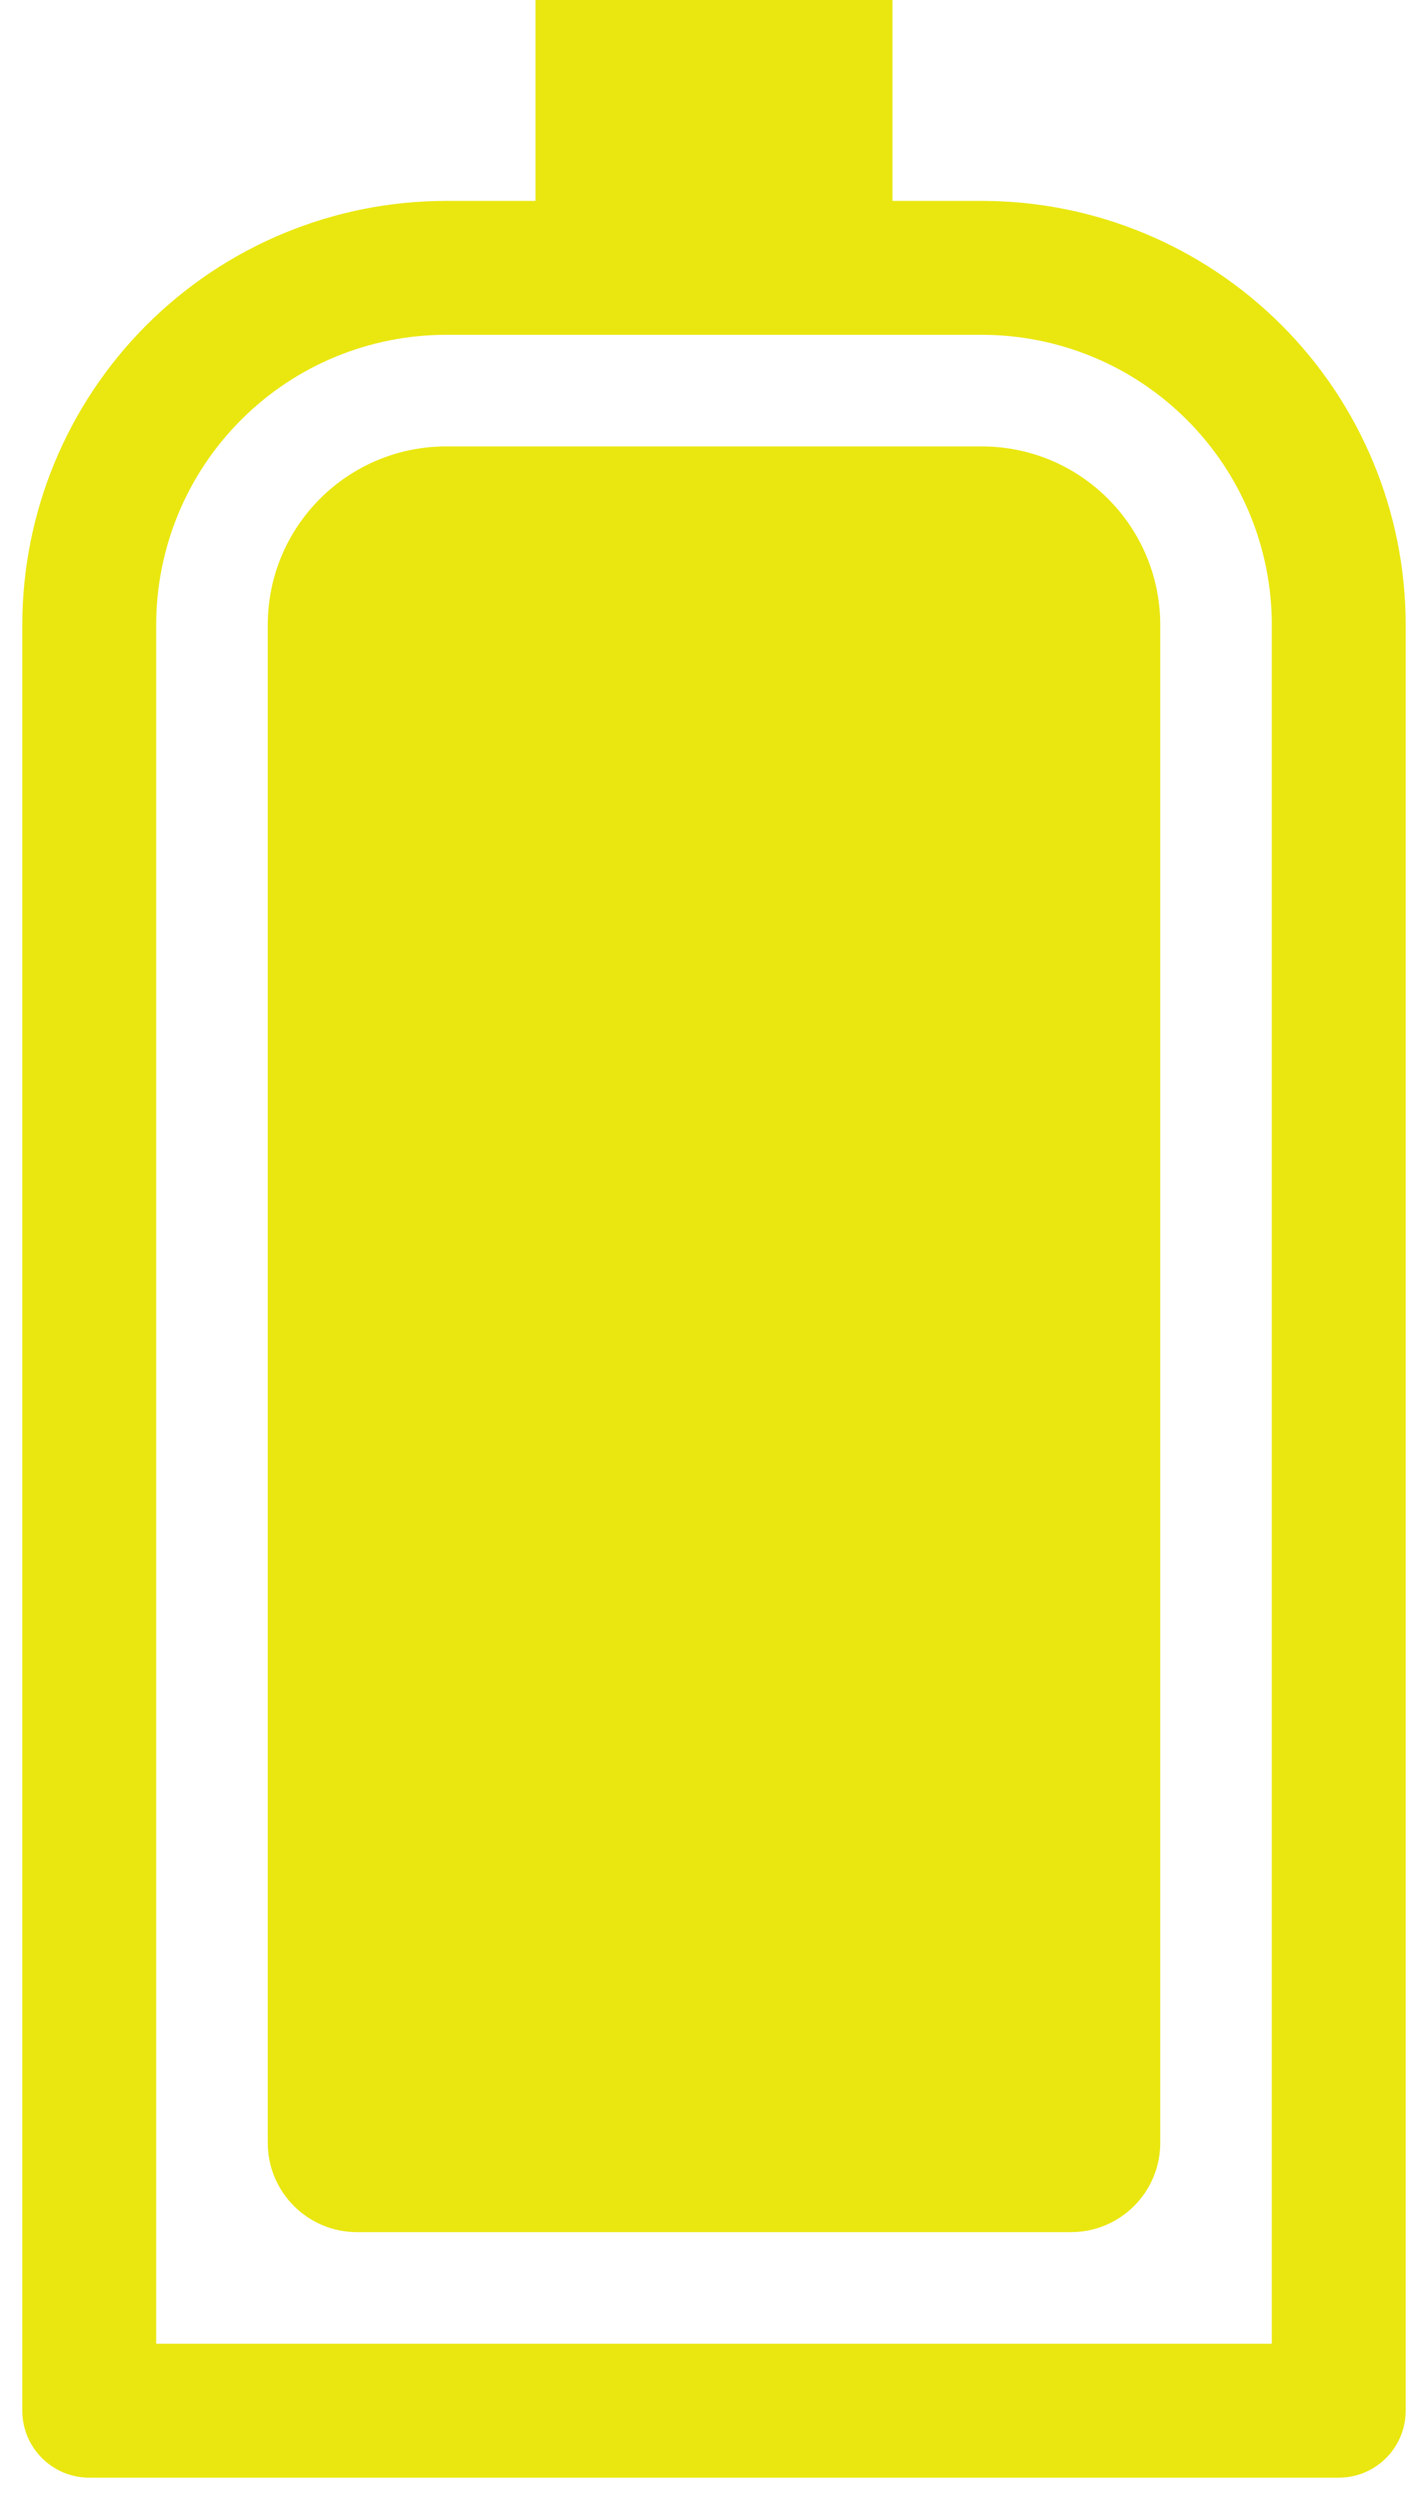
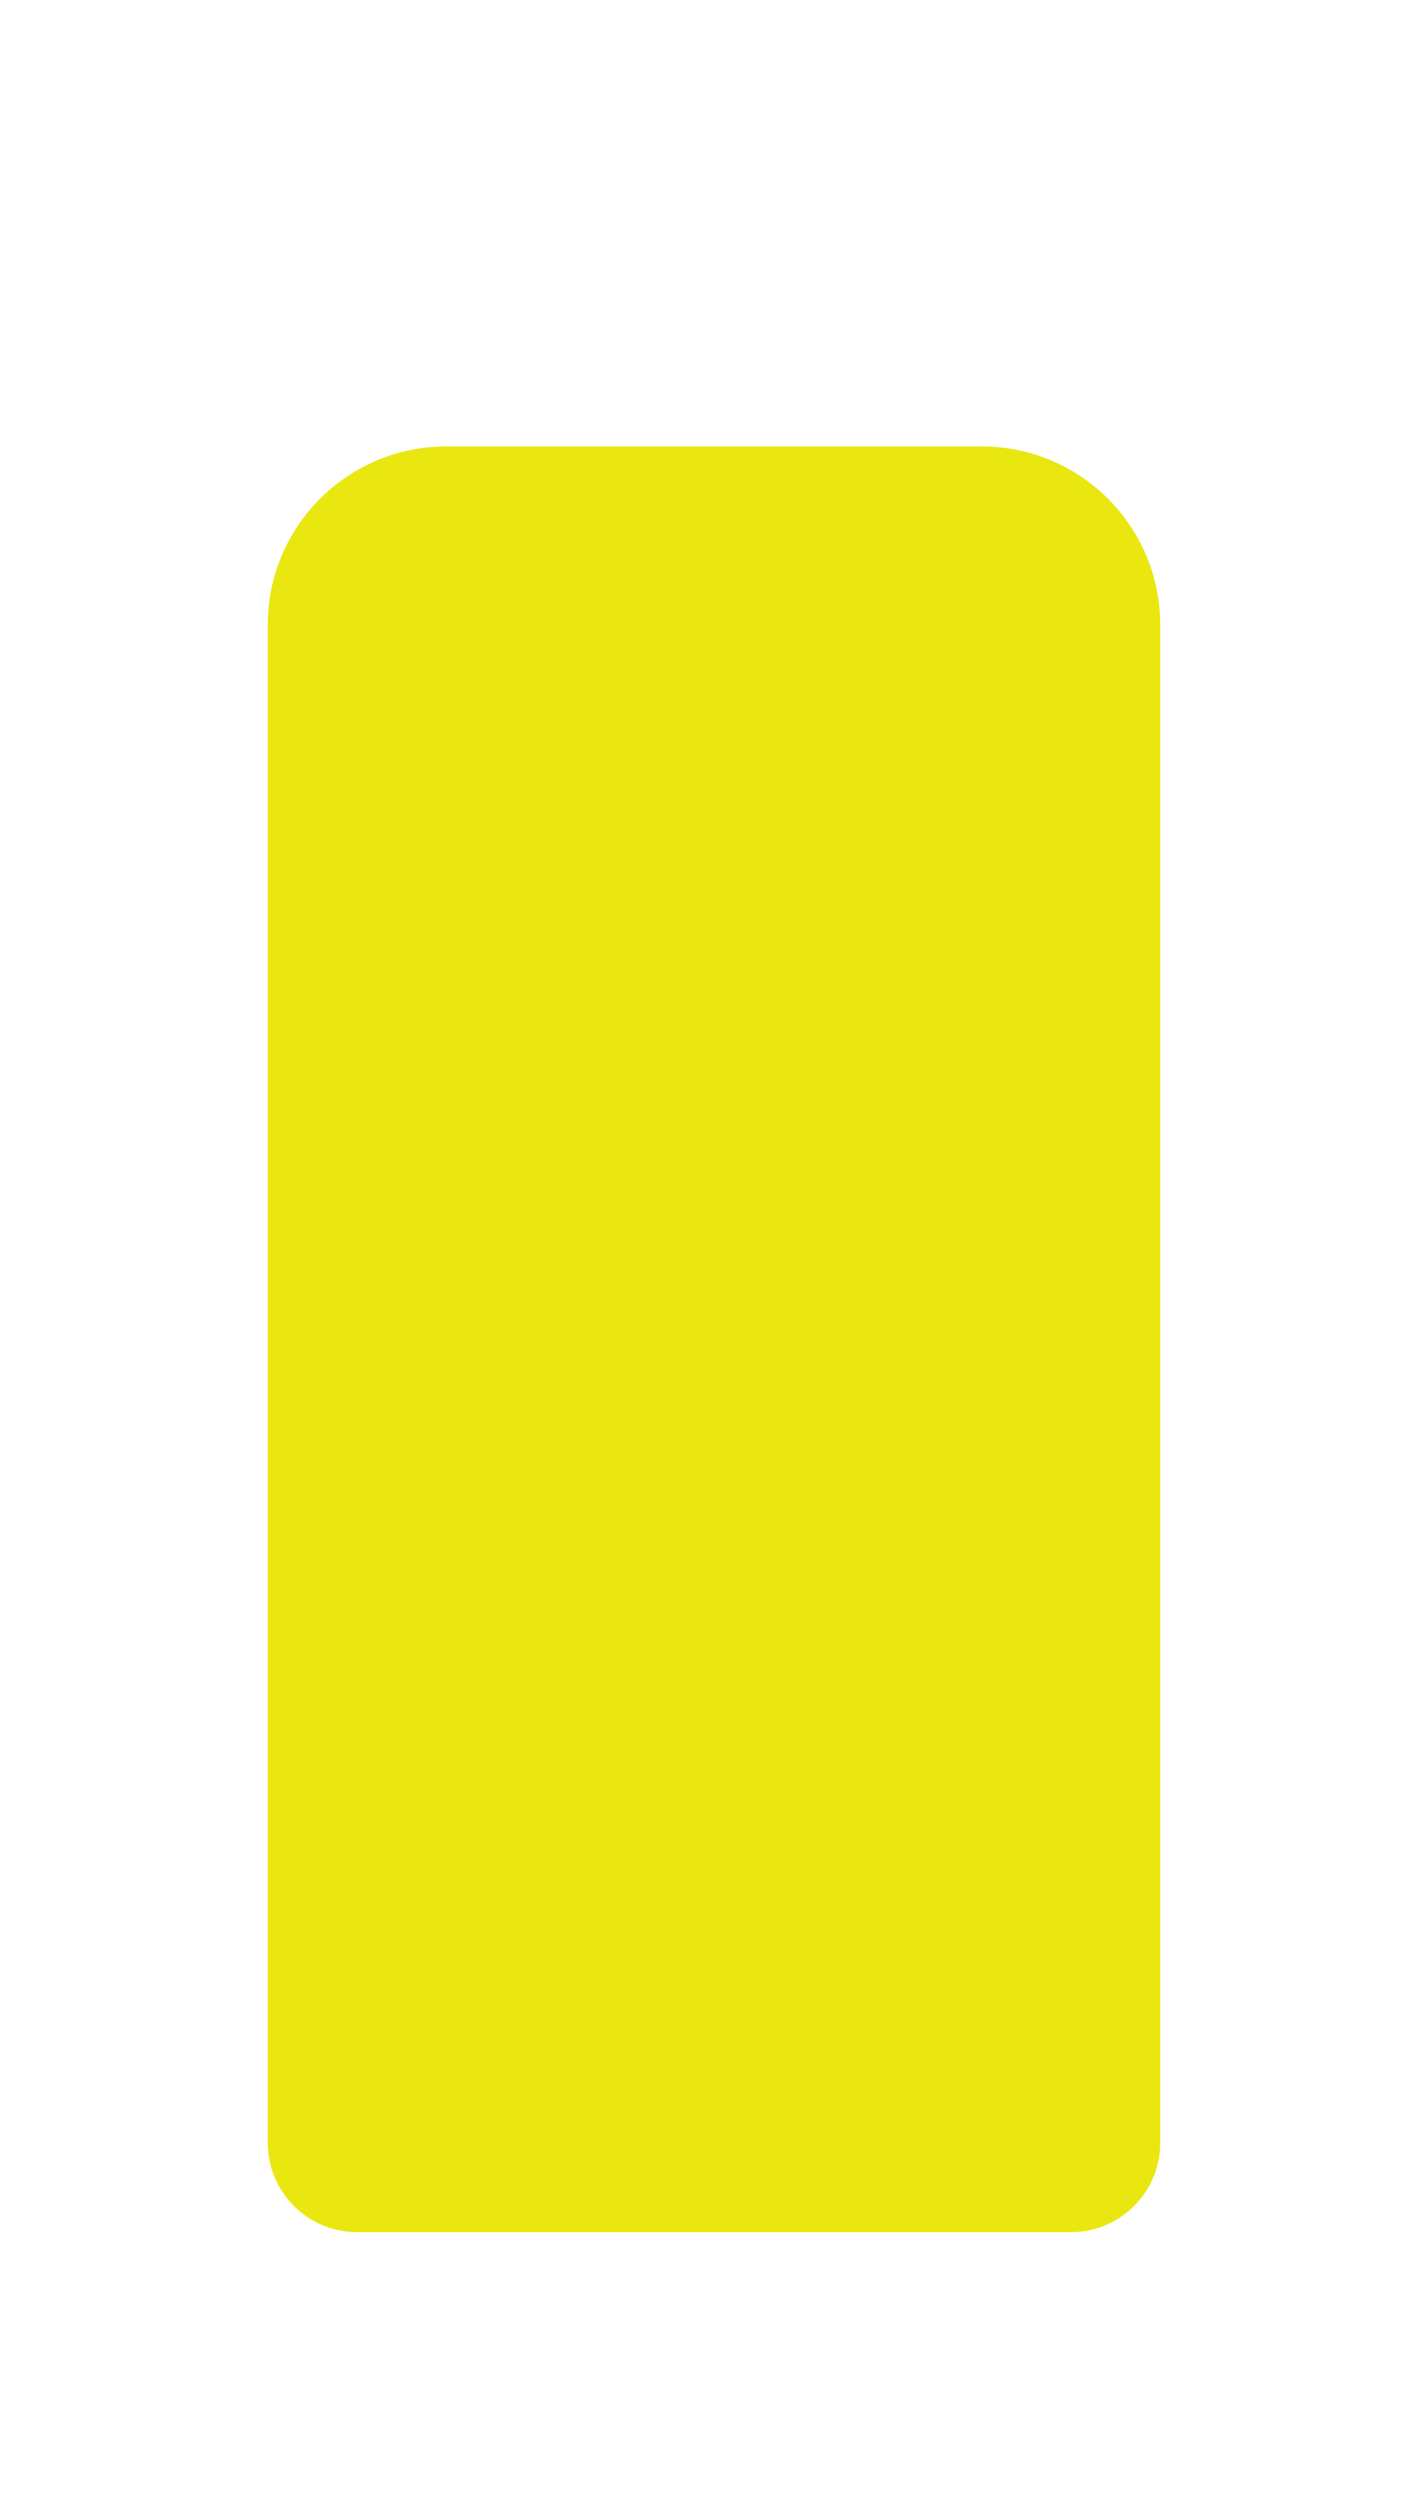
<svg xmlns="http://www.w3.org/2000/svg" width="16" height="28" viewBox="0 0 16 28" fill="none">
  <path d="M3 7C3 5.895 3.895 5 5 5H11C12.105 5 13 5.895 13 7V24C13 24.552 12.552 25 12 25H4C3.448 25 3 24.552 3 24V7Z" fill="#EAE710" />
-   <path fill-rule="evenodd" clip-rule="evenodd" d="M10 0H6V2.25H5C3.74 2.25 2.532 2.75 1.641 3.641C0.75 4.532 0.25 5.74 0.25 7V27C0.25 27.414 0.586 27.75 1 27.75H15C15.414 27.75 15.75 27.414 15.75 27V7C15.75 5.74 15.25 4.532 14.359 3.641C13.468 2.75 12.26 2.25 11 2.25H10V0ZM5 3.75C4.138 3.75 3.311 4.092 2.702 4.702C2.092 5.311 1.75 6.138 1.75 7V26.25H14.25V7C14.25 6.138 13.908 5.311 13.298 4.702C12.689 4.092 11.862 3.75 11 3.75H5Z" fill="#EAE710" />
</svg>